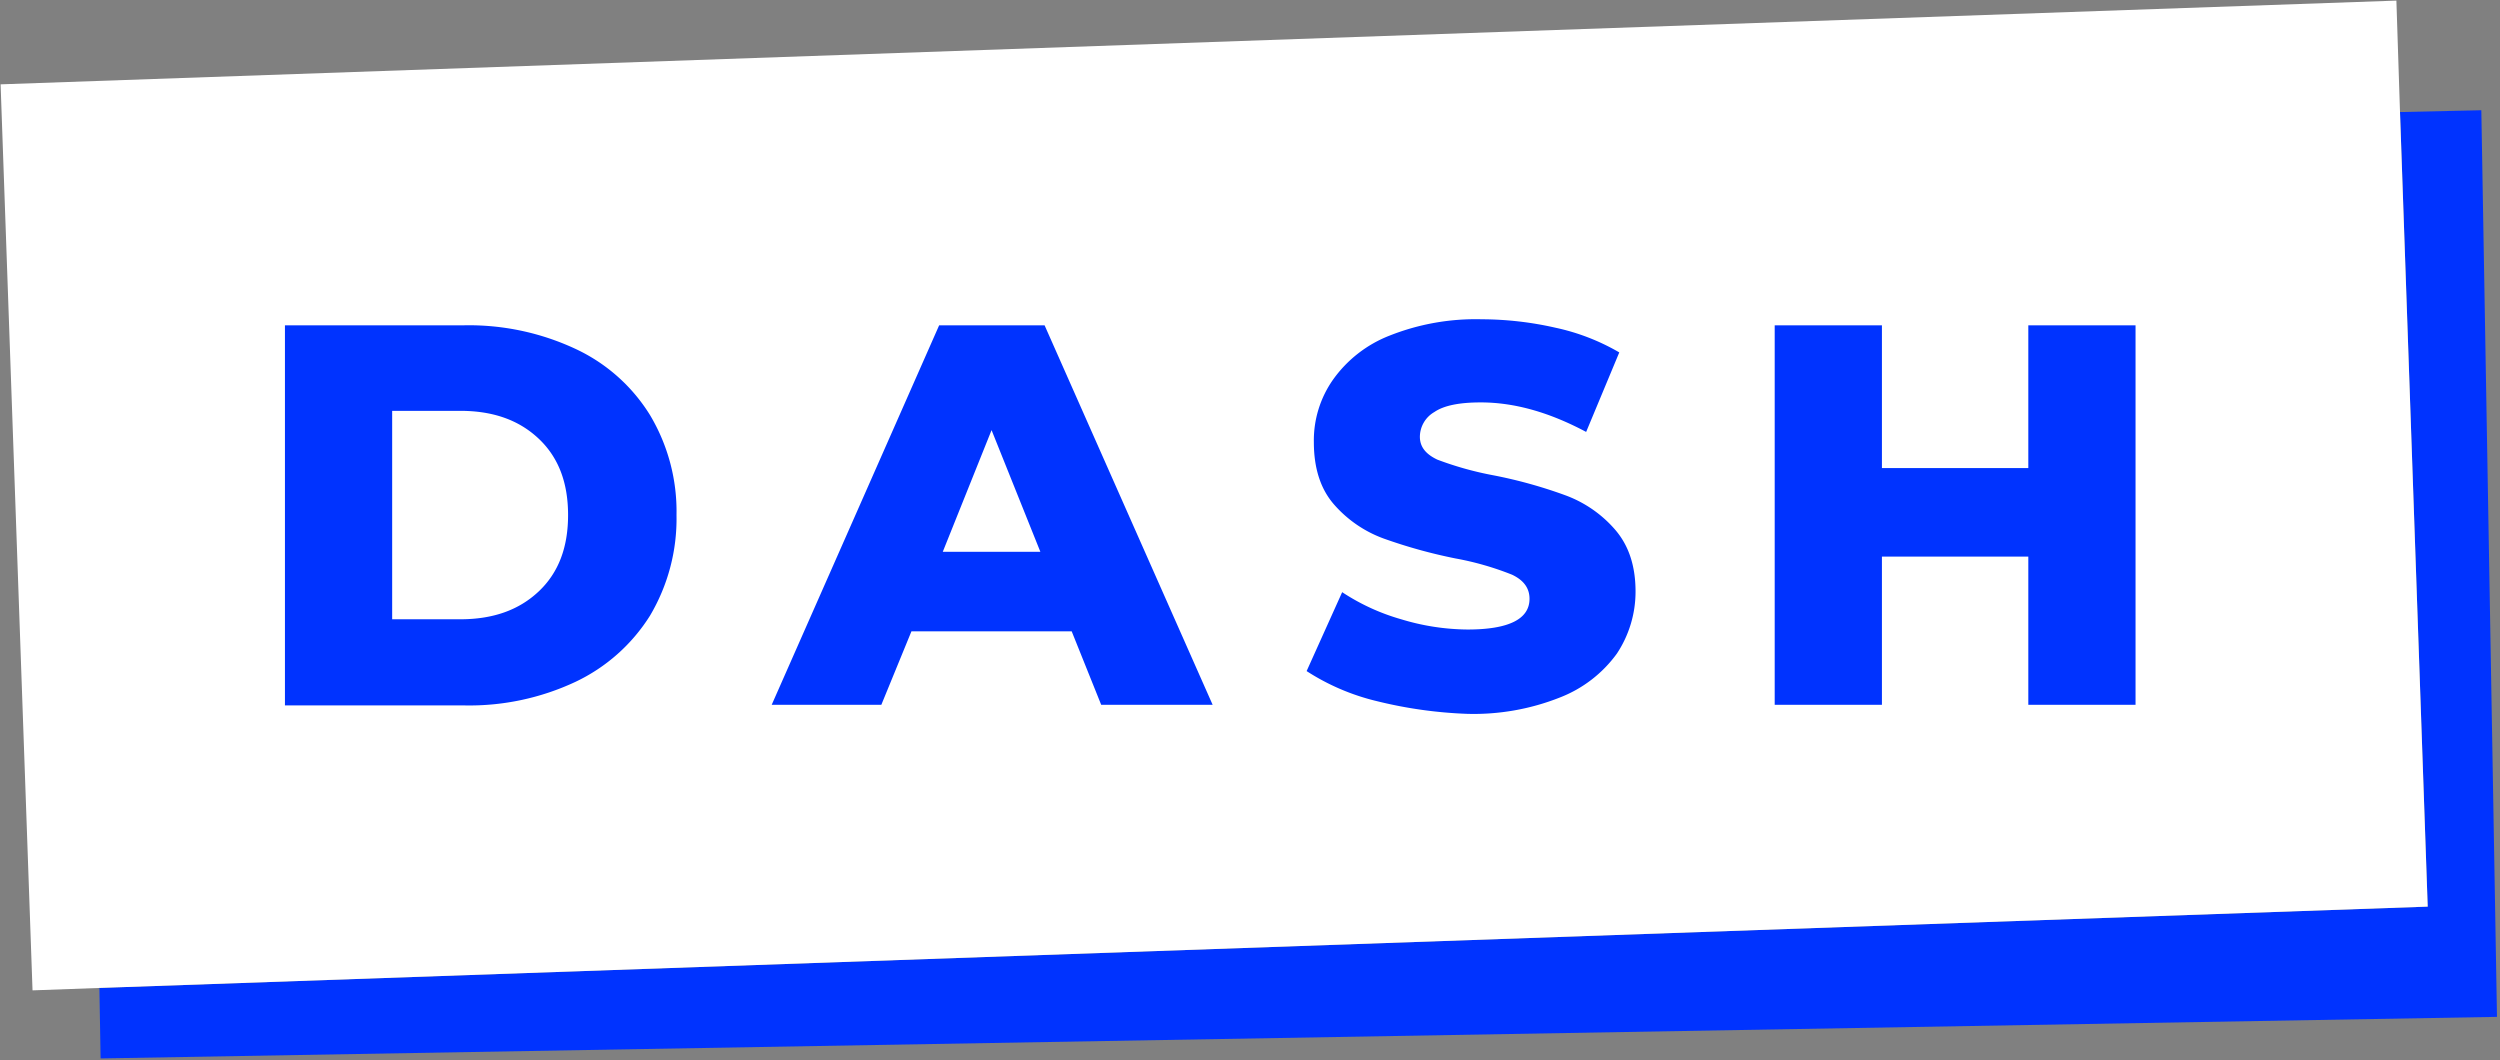
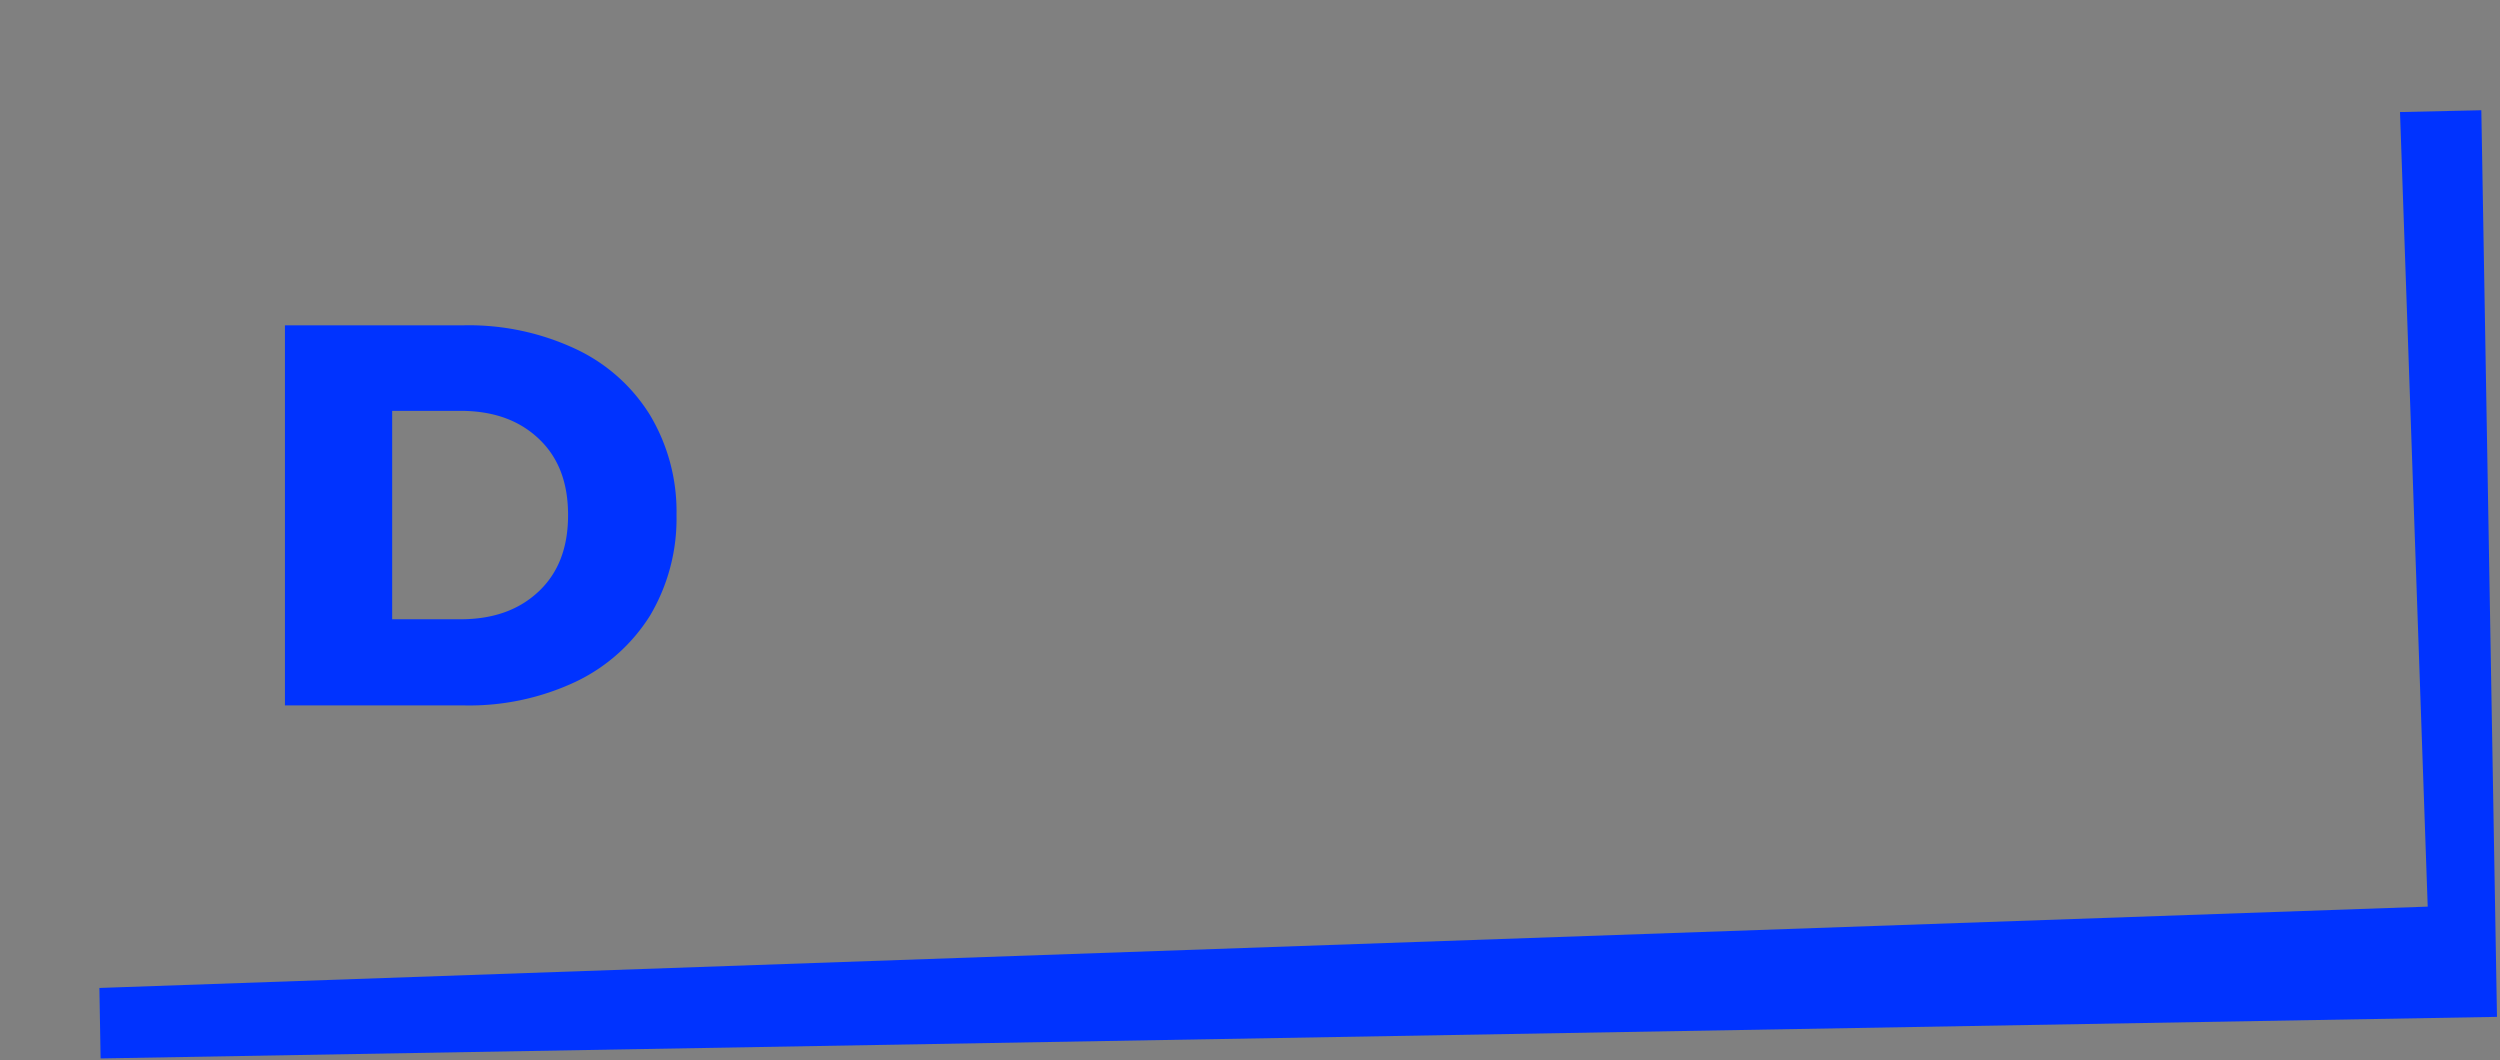
<svg xmlns="http://www.w3.org/2000/svg" id="Layer_1" data-name="Layer 1" viewBox="0 0 415 176">
  <rect x="0" y="0" width="415" height="176" fill="#808080" stroke="none" />
  <defs>
    <style>.cls-1{fill:#03f;}.cls-2{fill:#fff;}.cls-2,.cls-3{isolation:isolate;}</style>
  </defs>
  <title>Artboard 1</title>
  <polygon class="cls-1" points="414.5 168.8 411.9 18.3 398.4 18.6 403 150.5 16.5 164 16.7 175.7 414.5 168.8" />
-   <polygon class="cls-2" points="398.4 18.6 397.8 0.1 0.1 14 5.4 164.4 16.5 164 403 150.5 398.4 18.6" />
  <g class="cls-3">
    <path class="cls-1" d="M47.3,54H77.1a41.79,41.79,0,0,1,18.4,3.9,28.88,28.88,0,0,1,12.4,11,31.16,31.16,0,0,1,4.4,16.6,31.52,31.52,0,0,1-4.4,16.7,29.53,29.53,0,0,1-12.4,11,41.49,41.49,0,0,1-18.4,3.9H47.3Zm29.1,48.8c5.4,0,9.7-1.5,13-4.6s4.9-7.3,4.9-12.7-1.6-9.6-4.9-12.7-7.6-4.6-13-4.6H65.1v34.6Z" />
-     <path class="cls-1" d="M177.9,104.8H151.3l-5,12.2H128.1l27.8-63h17.5l27.9,63H182.8Zm-5.2-13.2-8.1-20.2-8.1,20.2Z" />
-     <path class="cls-1" d="M228.6,116.4a37.44,37.44,0,0,1-11.7-5l5.9-13.1a35.32,35.32,0,0,0,9.8,4.5,38.72,38.72,0,0,0,11,1.7c6.8,0,10.3-1.7,10.3-5.1,0-1.8-1-3.1-2.9-4a48.9,48.9,0,0,0-9.4-2.7,85.14,85.14,0,0,1-11.9-3.3,20.07,20.07,0,0,1-8.2-5.6c-2.3-2.6-3.4-6.1-3.4-10.4A17.53,17.53,0,0,1,221.3,63a20.77,20.77,0,0,1,9.4-7.3A38.79,38.79,0,0,1,246,53a55.68,55.68,0,0,1,12.2,1.4,36,36,0,0,1,10.6,4.1l-5.5,13.2c-6-3.2-11.8-4.9-17.5-4.9-3.5,0-6.1.5-7.7,1.6a4.78,4.78,0,0,0-2.4,4.1c0,1.7,1,2.9,2.9,3.8a54.77,54.77,0,0,0,9.3,2.6,78,78,0,0,1,11.9,3.3,20.07,20.07,0,0,1,8.2,5.6c2.3,2.6,3.5,6,3.5,10.4a18.61,18.61,0,0,1-3.1,10.3,21.08,21.08,0,0,1-9.5,7.3,38.79,38.79,0,0,1-15.3,2.7A73.31,73.31,0,0,1,228.6,116.4Z" />
-     <path class="cls-1" d="M354.5,54v63H336.7V92.4H312.4V117H294.6V54h17.8V77.7h24.3V54Z" />
  </g>
</svg>